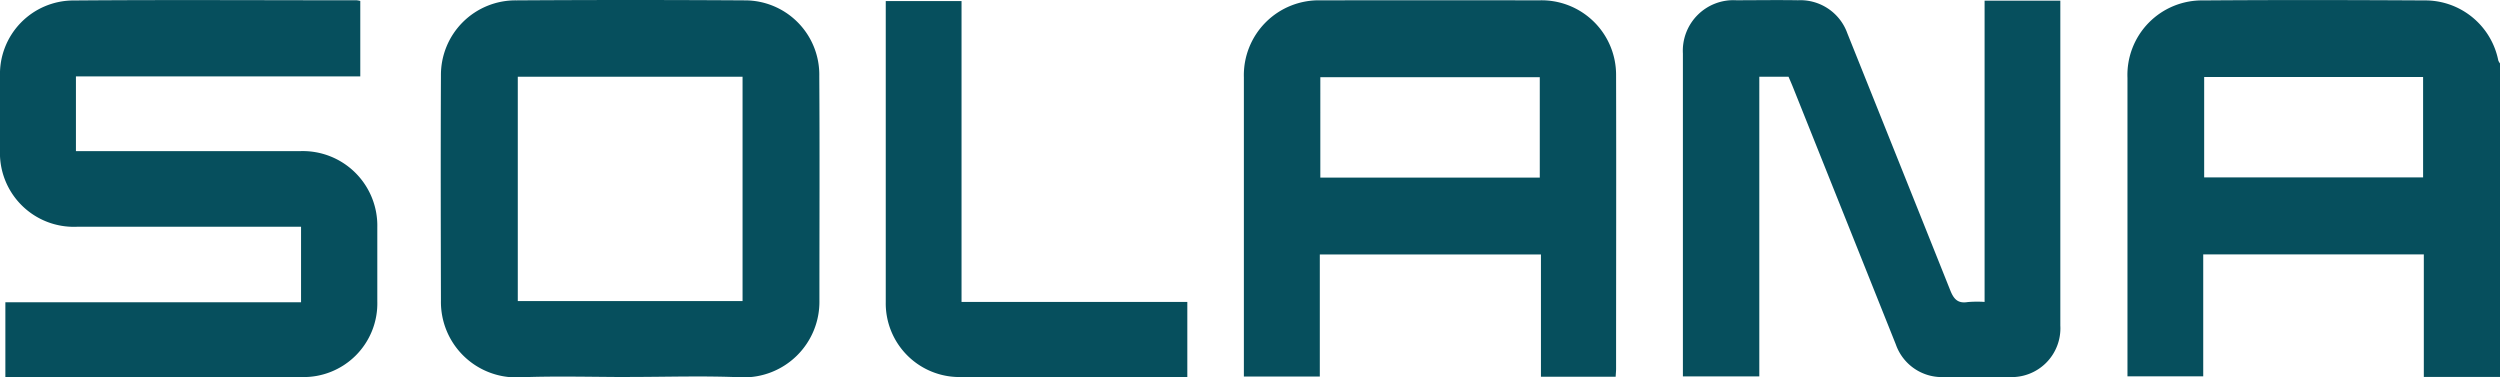
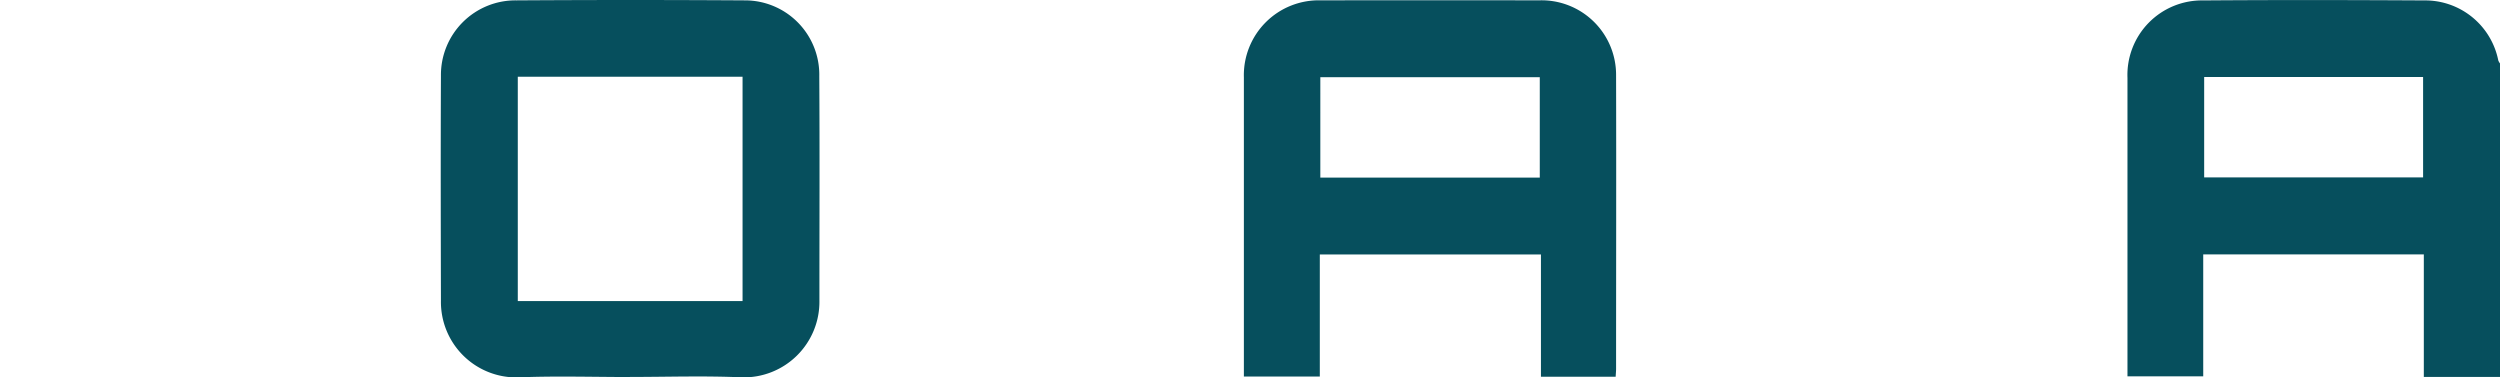
<svg xmlns="http://www.w3.org/2000/svg" width="100.615" height="15.192" viewBox="0 0 100.615 15.192">
  <defs>
    <clipPath id="clip-path">
      <rect id="Rectangle_3356" data-name="Rectangle 3356" width="100.615" height="15.192" fill="#064f5d" />
    </clipPath>
  </defs>
  <g id="Group_12738" data-name="Group 12738" clip-path="url(#clip-path)">
    <path id="Path_8180" data-name="Path 8180" d="M1152.355,15.182h-3.066V10.25h-8.878v4.906h-3.049v-.414q0-5.8,0-11.6a3,3,0,0,1,3.058-3.114c2.96-.022,5.92-.017,8.88,0a3,3,0,0,1,2.986,2.416.473.473,0,0,0,.07.121Zm-11.906-8.031h8.811V3.111h-8.811Z" transform="translate(-1051.74 -0.011)" fill="#064f5d" />
-     <path id="Path_8181" data-name="Path 8181" d="M3.056,3.121V6.127H12.09A3,3,0,0,1,15.185,9.2q0,1.483,0,2.966a2.966,2.966,0,0,1-3.058,3.053H.216V12.211h11.9V9.171H3.1A2.973,2.973,0,0,1,0,6.081Q0,4.6,0,3.114A2.962,2.962,0,0,1,2.961.064c3.8-.03,7.6-.008,11.4-.007A.964.964,0,0,1,14.5.083V3.121Z" transform="translate(0 -0.045)" fill="#064f5d" />
    <path id="Path_8182" data-name="Path 8182" d="M679.973,15.245h-3.011V10.323h-8.9v4.914h-3.056v-.4q0-5.82,0-11.641a3.014,3.014,0,0,1,3.107-3.1q4.384-.009,8.768,0a3,3,0,0,1,3.105,3.029c.01,3.93,0,7.861,0,11.791,0,.1-.01.2-.018.332M676.915,3.19h-8.832V7.231h8.832Z" transform="translate(-614.945 -0.082)" fill="#064f5d" />
-     <path id="Path_8183" data-name="Path 8183" d="M903.951,3.131h-1.176V15.193H899.7V14.78q0-6.291,0-12.581A2.035,2.035,0,0,1,901.846.054c.828,0,1.656-.014,2.484,0a2.008,2.008,0,0,1,1.987,1.327q2.075,5.173,4.144,10.349c.14.352.305.536.7.471a4.551,4.551,0,0,1,.681-.006V.072h3.048v.42q0,6.328,0,12.657a1.963,1.963,0,0,1-2.072,2.069q-1.3,0-2.6,0a1.962,1.962,0,0,1-1.948-1.311Q906.2,8.728,904.128,3.549c-.055-.138-.116-.274-.177-.417" transform="translate(-831.97 -0.044)" fill="#064f5d" />
    <path id="Path_8184" data-name="Path 8184" d="M243.238,15.174c-1.493,0-2.988-.048-4.478.014a3.036,3.036,0,0,1-3.128-3.087c-.007-3.017-.014-6.034,0-9.051A3,3,0,0,1,238.669.015q4.591-.029,9.183,0a2.991,2.991,0,0,1,3.007,3.058c.019,3,.005,6.009.005,9.013a3.043,3.043,0,0,1-3.148,3.1c-1.49-.067-2.985-.015-4.478-.015m-4.513-3.055h9.046V3.087h-9.046Z" transform="translate(-217.886 0)" fill="#064f5d" />
-     <path id="Path_8185" data-name="Path 8185" d="M476.584,12.636h9.087v3.022h-.387q-4.365,0-8.729,0a2.967,2.967,0,0,1-3.021-3.016q0-5.857,0-11.715v-.4h3.05Z" transform="translate(-437.886 -0.484)" fill="#064f5d" />
  </g>
</svg>